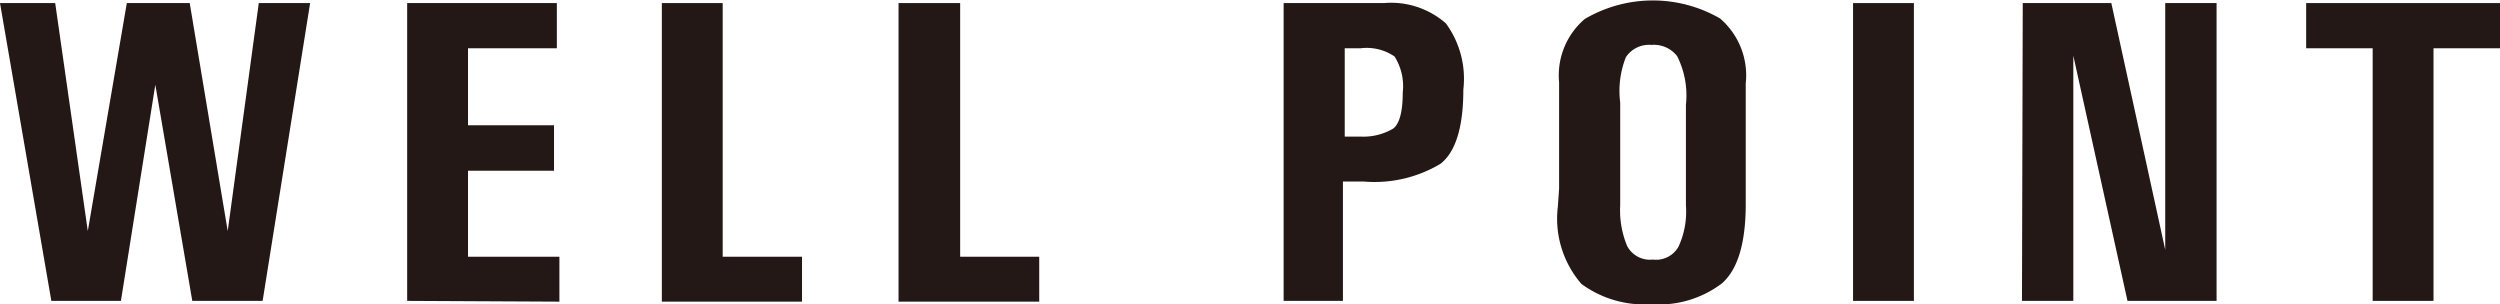
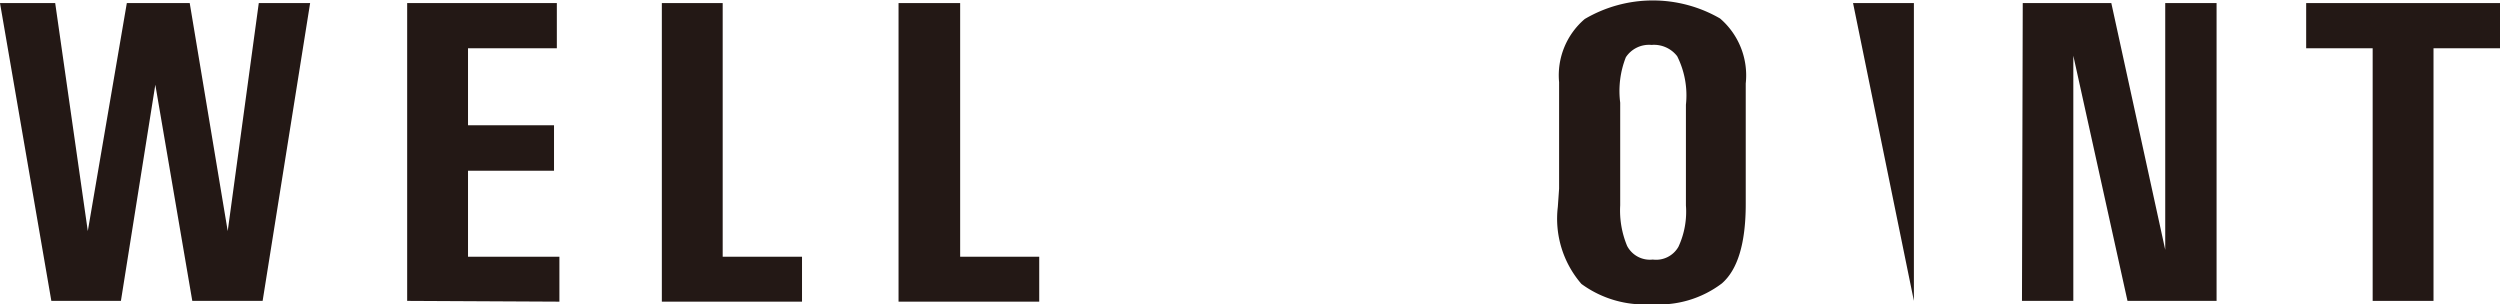
<svg xmlns="http://www.w3.org/2000/svg" viewBox="0 0 97.38 11.85">
  <defs>
    <style>.cls-1{fill:#231815;}</style>
  </defs>
  <title>アセット 6</title>
  <g id="レイヤー_2" data-name="レイヤー 2">
    <g id="ガイド">
      <path class="cls-1" d="M0,.12H2.15L3.42,9,4.94.12H7.39L8.87,9,10.08.12h2l-1.85,11.6H7.49L6.05,3.3,4.71,11.72H2Z" />
      <path class="cls-1" d="M15.86,11.72V.12h5.83V1.88H18.23v3h3.35V6.65H18.23V10h3.56v1.75Z" />
      <path class="cls-1" d="M25.78.12h2.37V10h3.09v1.75H25.78Z" />
      <path class="cls-1" d="M35,.12H37.4V10h3.08v1.75H35Z" />
-       <path class="cls-1" d="M50,.12h3.9a3.24,3.24,0,0,1,2.42.79A3.65,3.65,0,0,1,57,3.49c0,1.46-.3,2.43-.89,2.89a5,5,0,0,1-3,.69h-.8v4.65H50Zm2.38,1.76V5.32H53A2.26,2.26,0,0,0,54.28,5c.24-.2.36-.67.36-1.4a2.16,2.16,0,0,0-.32-1.4A1.92,1.92,0,0,0,53,1.88Z" />
      <path class="cls-1" d="M60.73,7.35V3.2a2.88,2.88,0,0,1,1-2.46A5.23,5.23,0,0,1,67,.72a2.92,2.92,0,0,1,1,2.53V7.94c0,1.53-.31,2.56-.93,3.1a4.06,4.06,0,0,1-2.74.81,4.15,4.15,0,0,1-2.73-.79,3.88,3.88,0,0,1-.92-3Zm2.38,0V8a3.59,3.59,0,0,0,.27,1.58,1,1,0,0,0,1,.53,1,1,0,0,0,1-.5A3.25,3.25,0,0,0,65.67,8V4.08a3.4,3.4,0,0,0-.34-1.89,1.14,1.14,0,0,0-1-.44,1.08,1.08,0,0,0-1,.48A3.59,3.59,0,0,0,63.11,4Z" />
-       <path class="cls-1" d="M72.18.12h2.37v11.6H72.18Z" />
+       <path class="cls-1" d="M72.18.12h2.37v11.6Z" />
      <path class="cls-1" d="M78.79.12h3.45l2.1,9.61V.12h2v11.6H82.87L80.76,2.17v9.55h-2Z" />
      <path class="cls-1" d="M89.83.12h7.55V1.88H94.79v9.84H92.42V1.88H89.83Z" />
    </g>
  </g>
</svg>